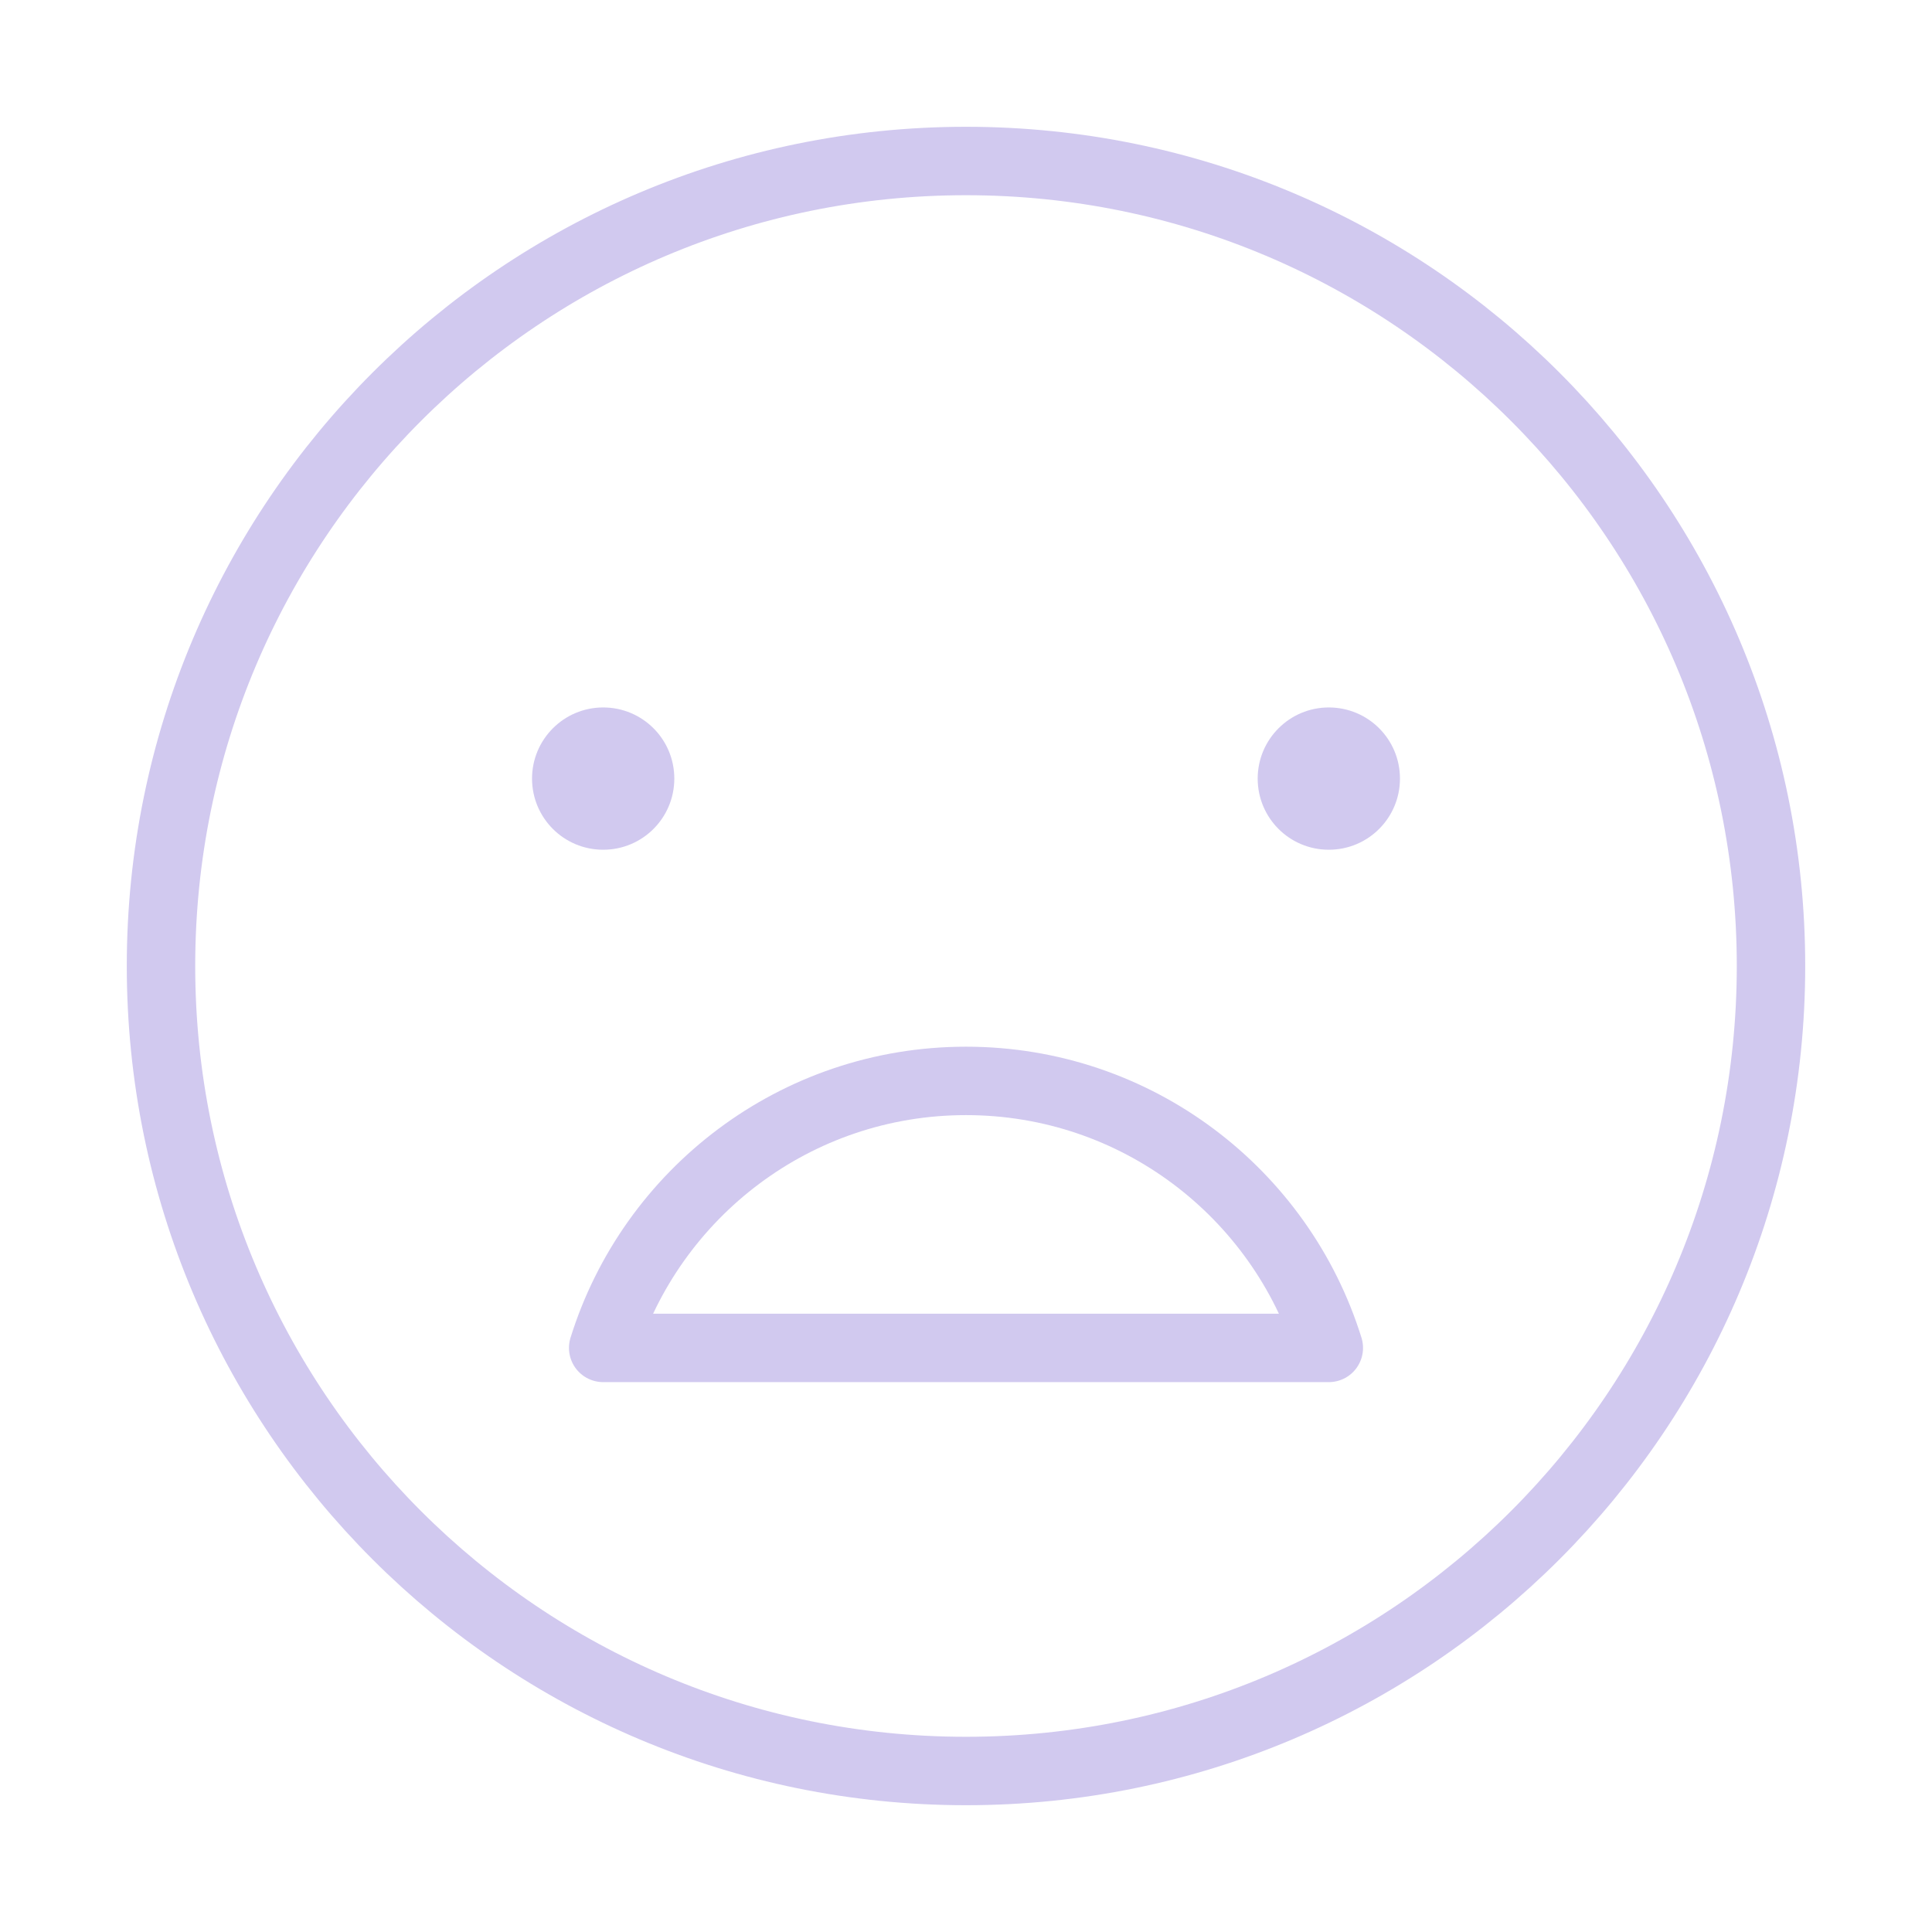
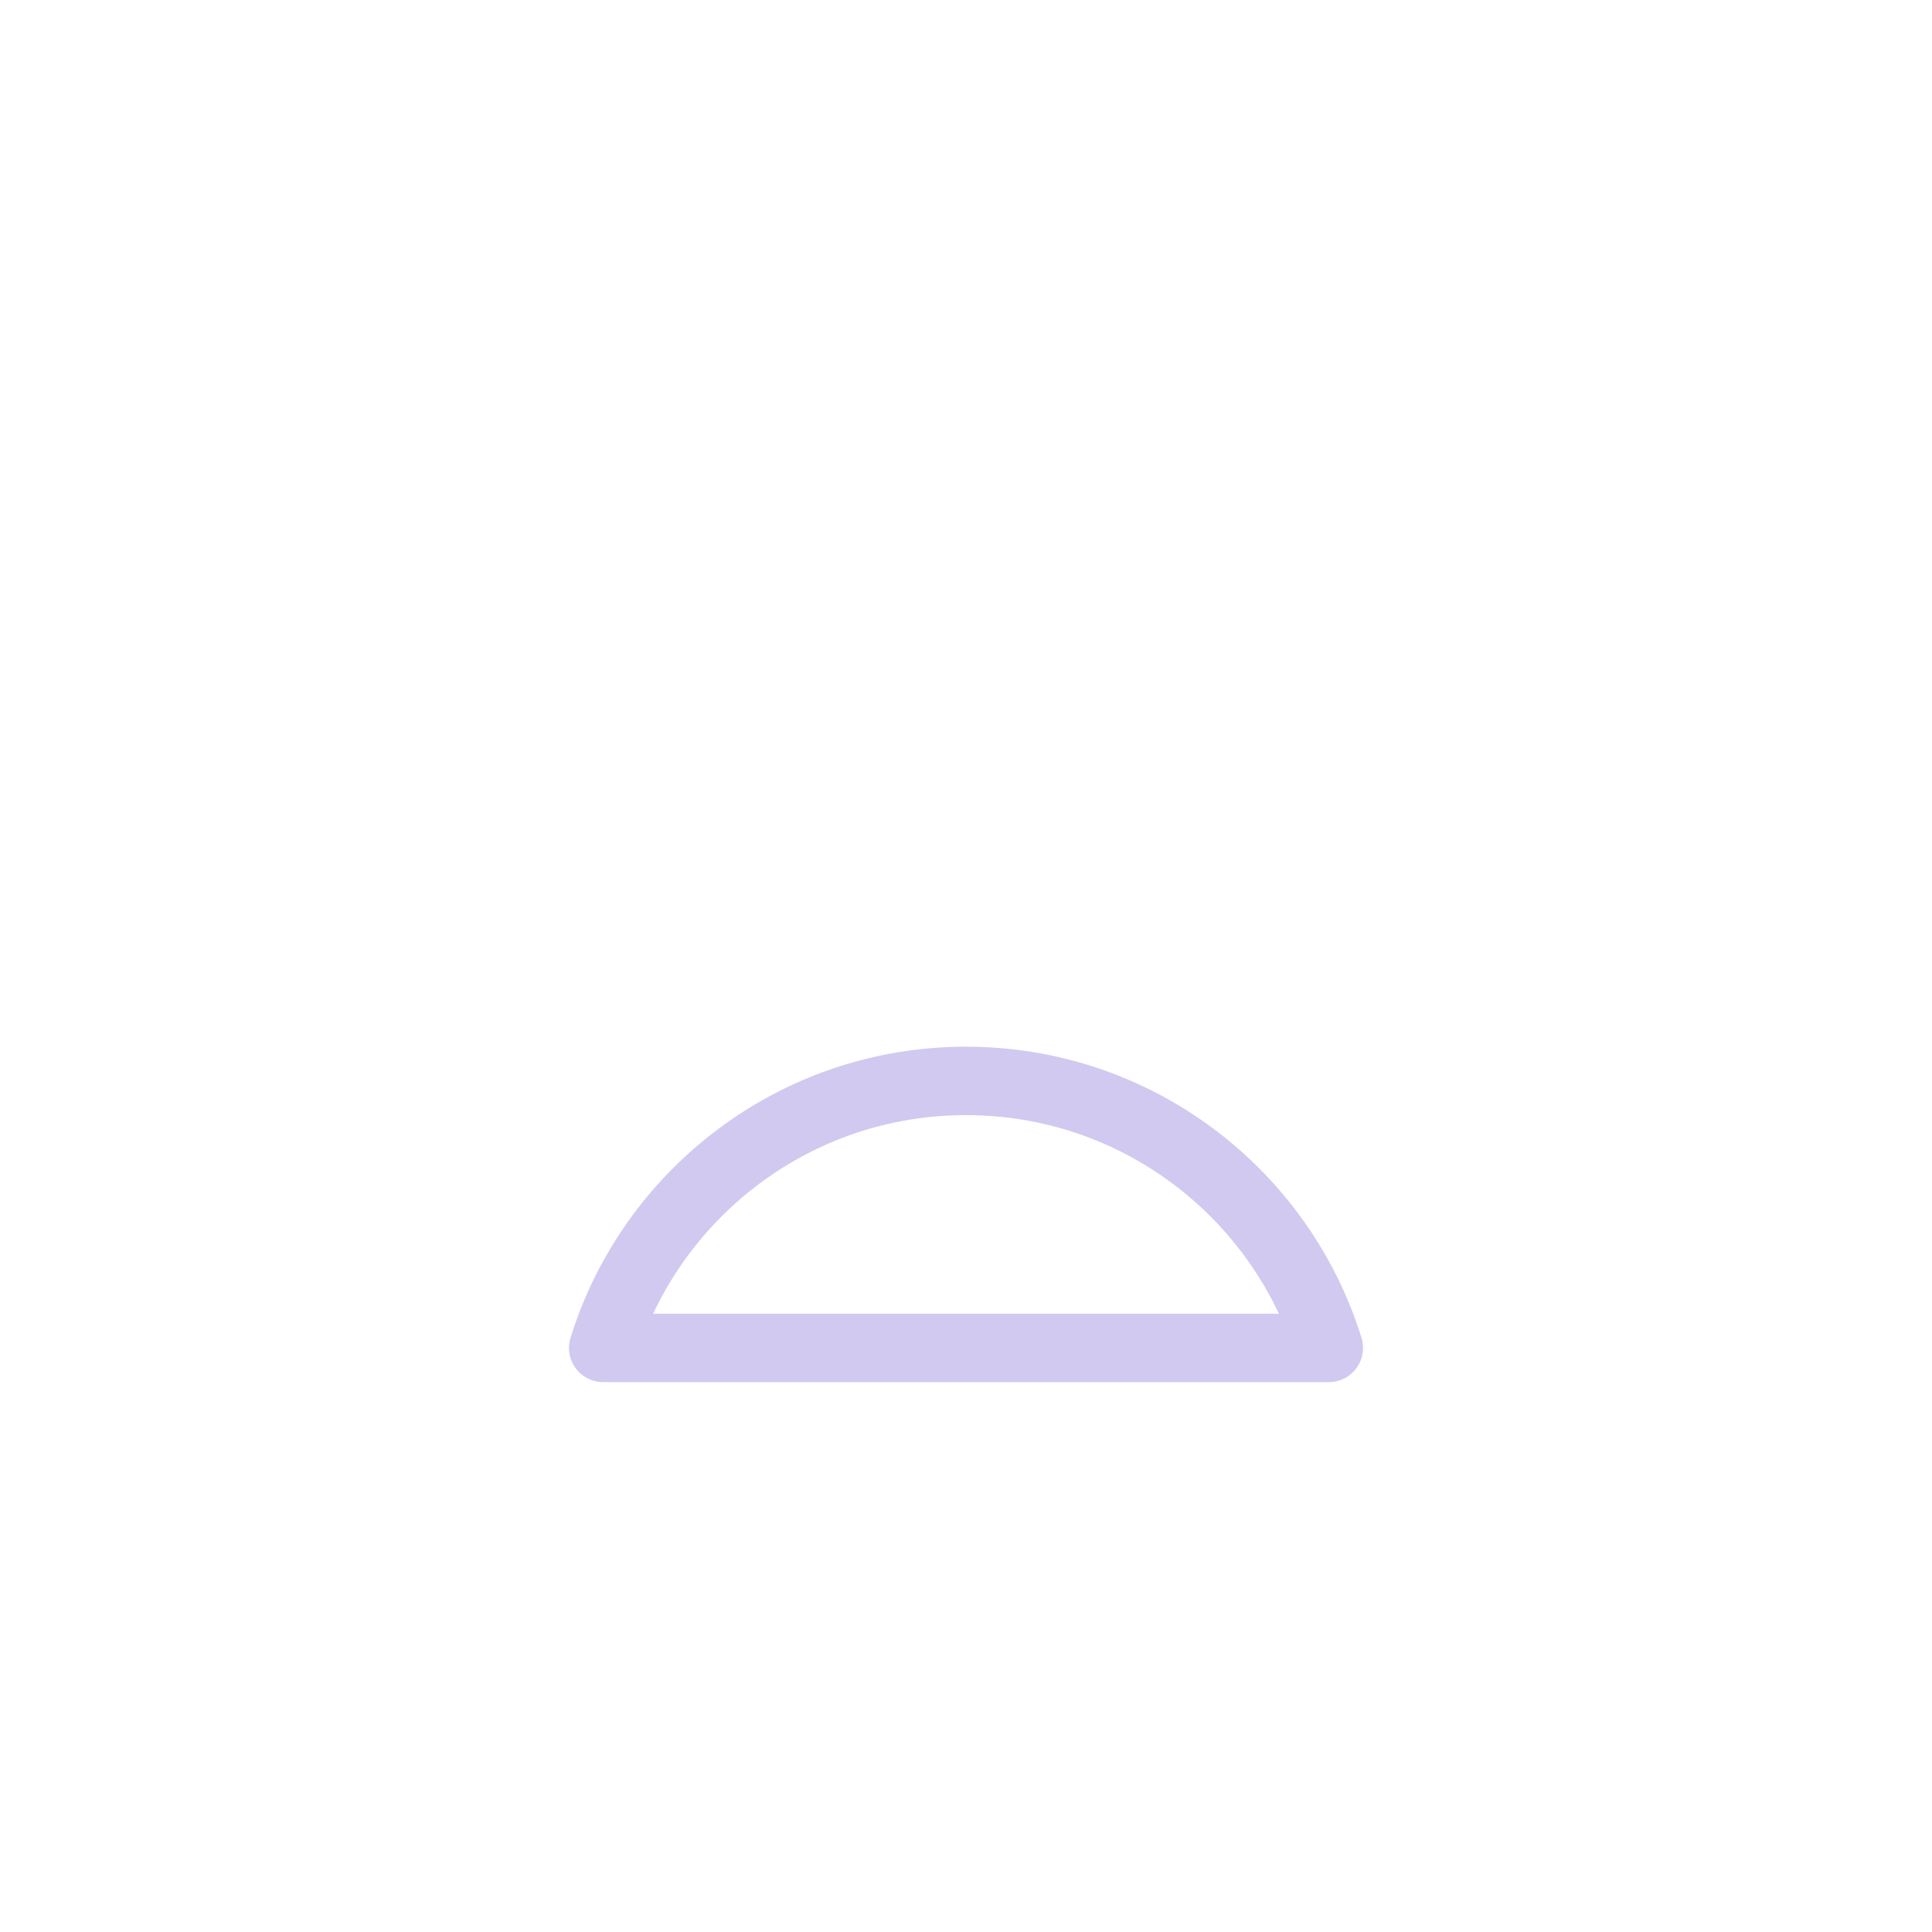
<svg xmlns="http://www.w3.org/2000/svg" width="120" height="120" viewBox="0 0 120 120" fill="none">
-   <path d="M33.046 48.36C33.046 45.925 35.021 43.941 37.465 43.941C39.908 43.941 41.883 45.916 41.883 48.36C41.883 50.803 39.908 52.779 37.465 52.779C35.021 52.779 33.046 50.803 33.046 48.36Z" fill="#D1C9EF" />
-   <path d="M78.117 48.36C78.117 45.925 80.092 43.941 82.535 43.941C84.979 43.941 86.954 45.916 86.954 48.36C86.954 50.803 84.979 52.779 82.535 52.779C80.092 52.779 78.117 50.803 78.117 48.36Z" fill="#D1C9EF" />
-   <path d="M60 110C87.614 110 110 87.614 110 60C110 32.386 87.614 10 60 10C32.386 10 10 32.386 10 60C10 87.614 32.386 110 60 110Z" stroke="#D1C9EF" stroke-width="4.25" stroke-linecap="round" stroke-linejoin="round" />
  <path d="M37.465 83.721C40.453 74.118 49.409 67.137 60 67.137C70.591 67.137 79.547 74.109 82.535 83.721H37.465Z" stroke="#D1C9EF" stroke-width="4.25" stroke-linecap="round" stroke-linejoin="round" />
</svg>